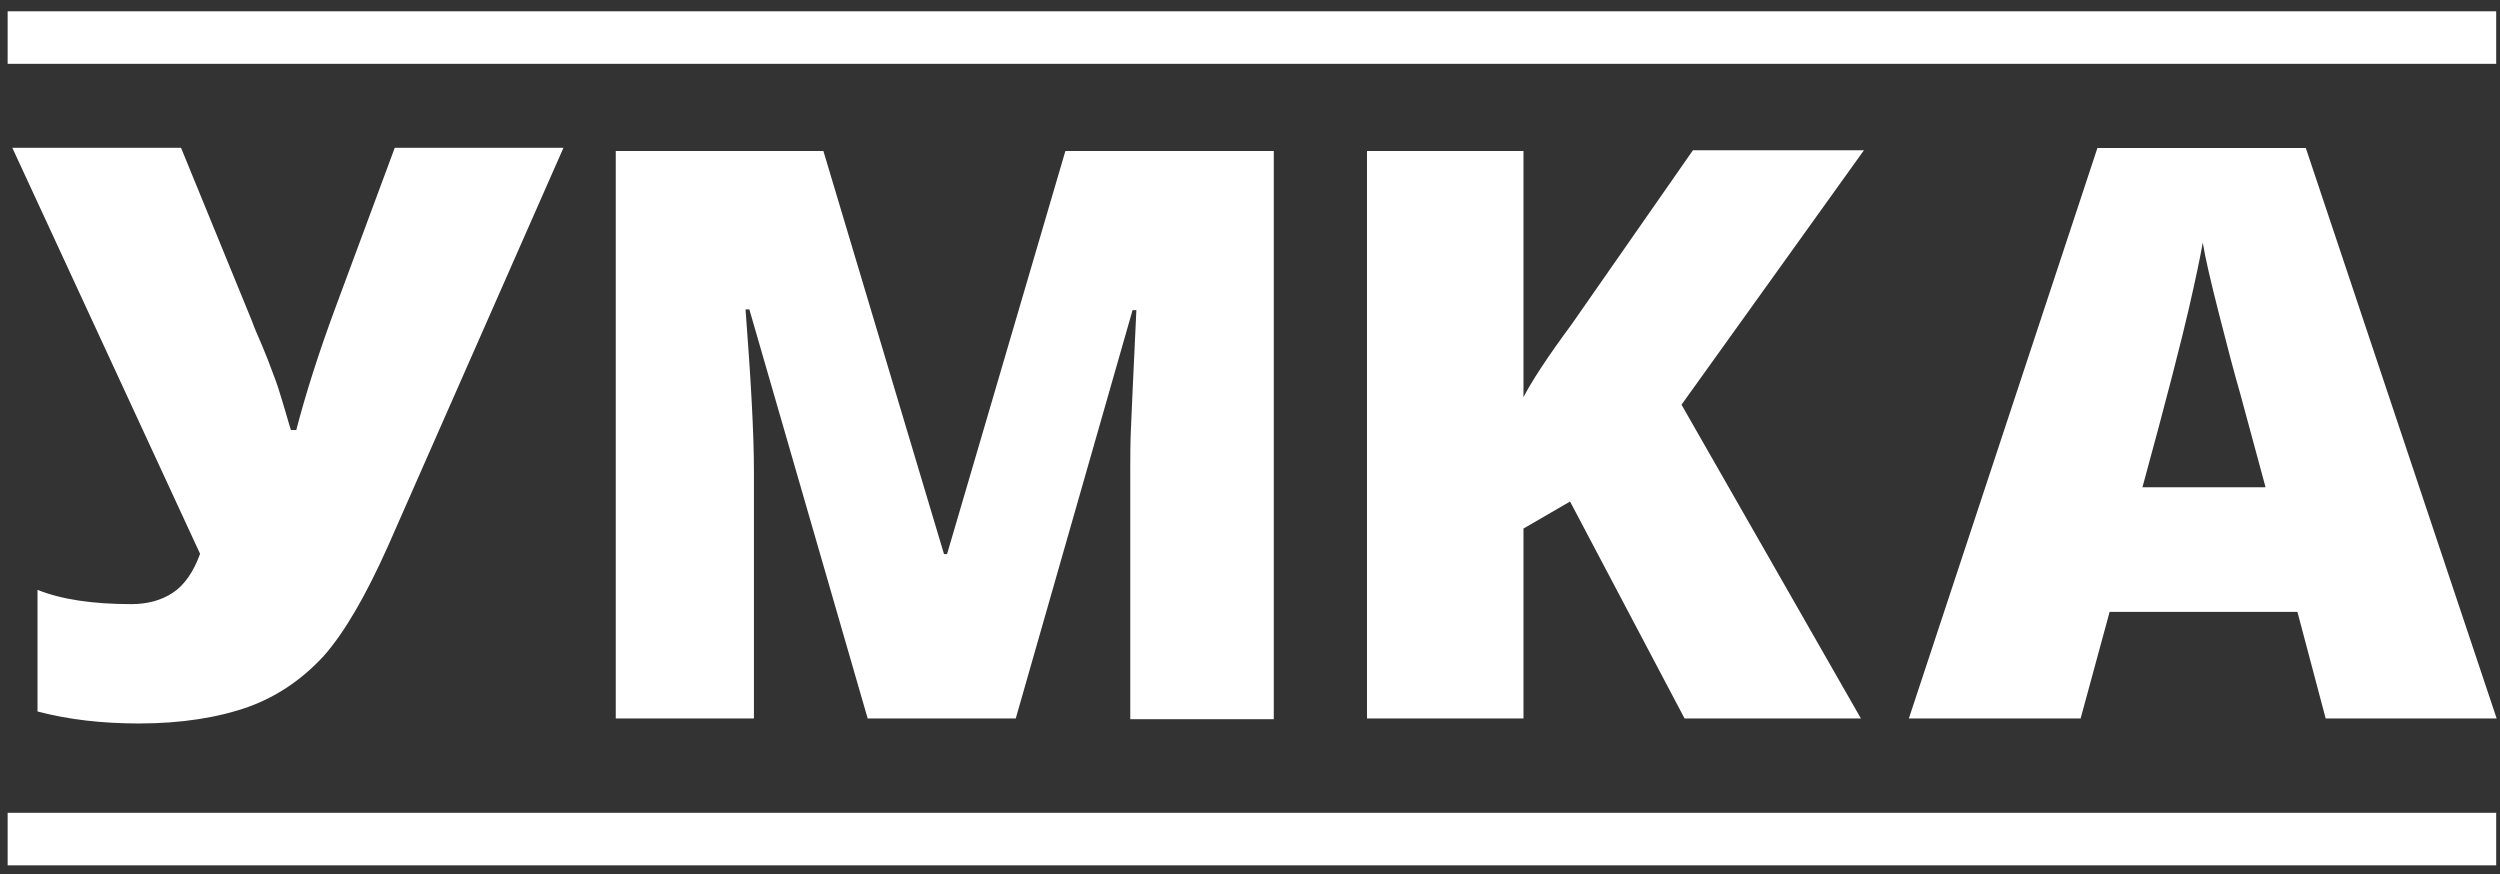
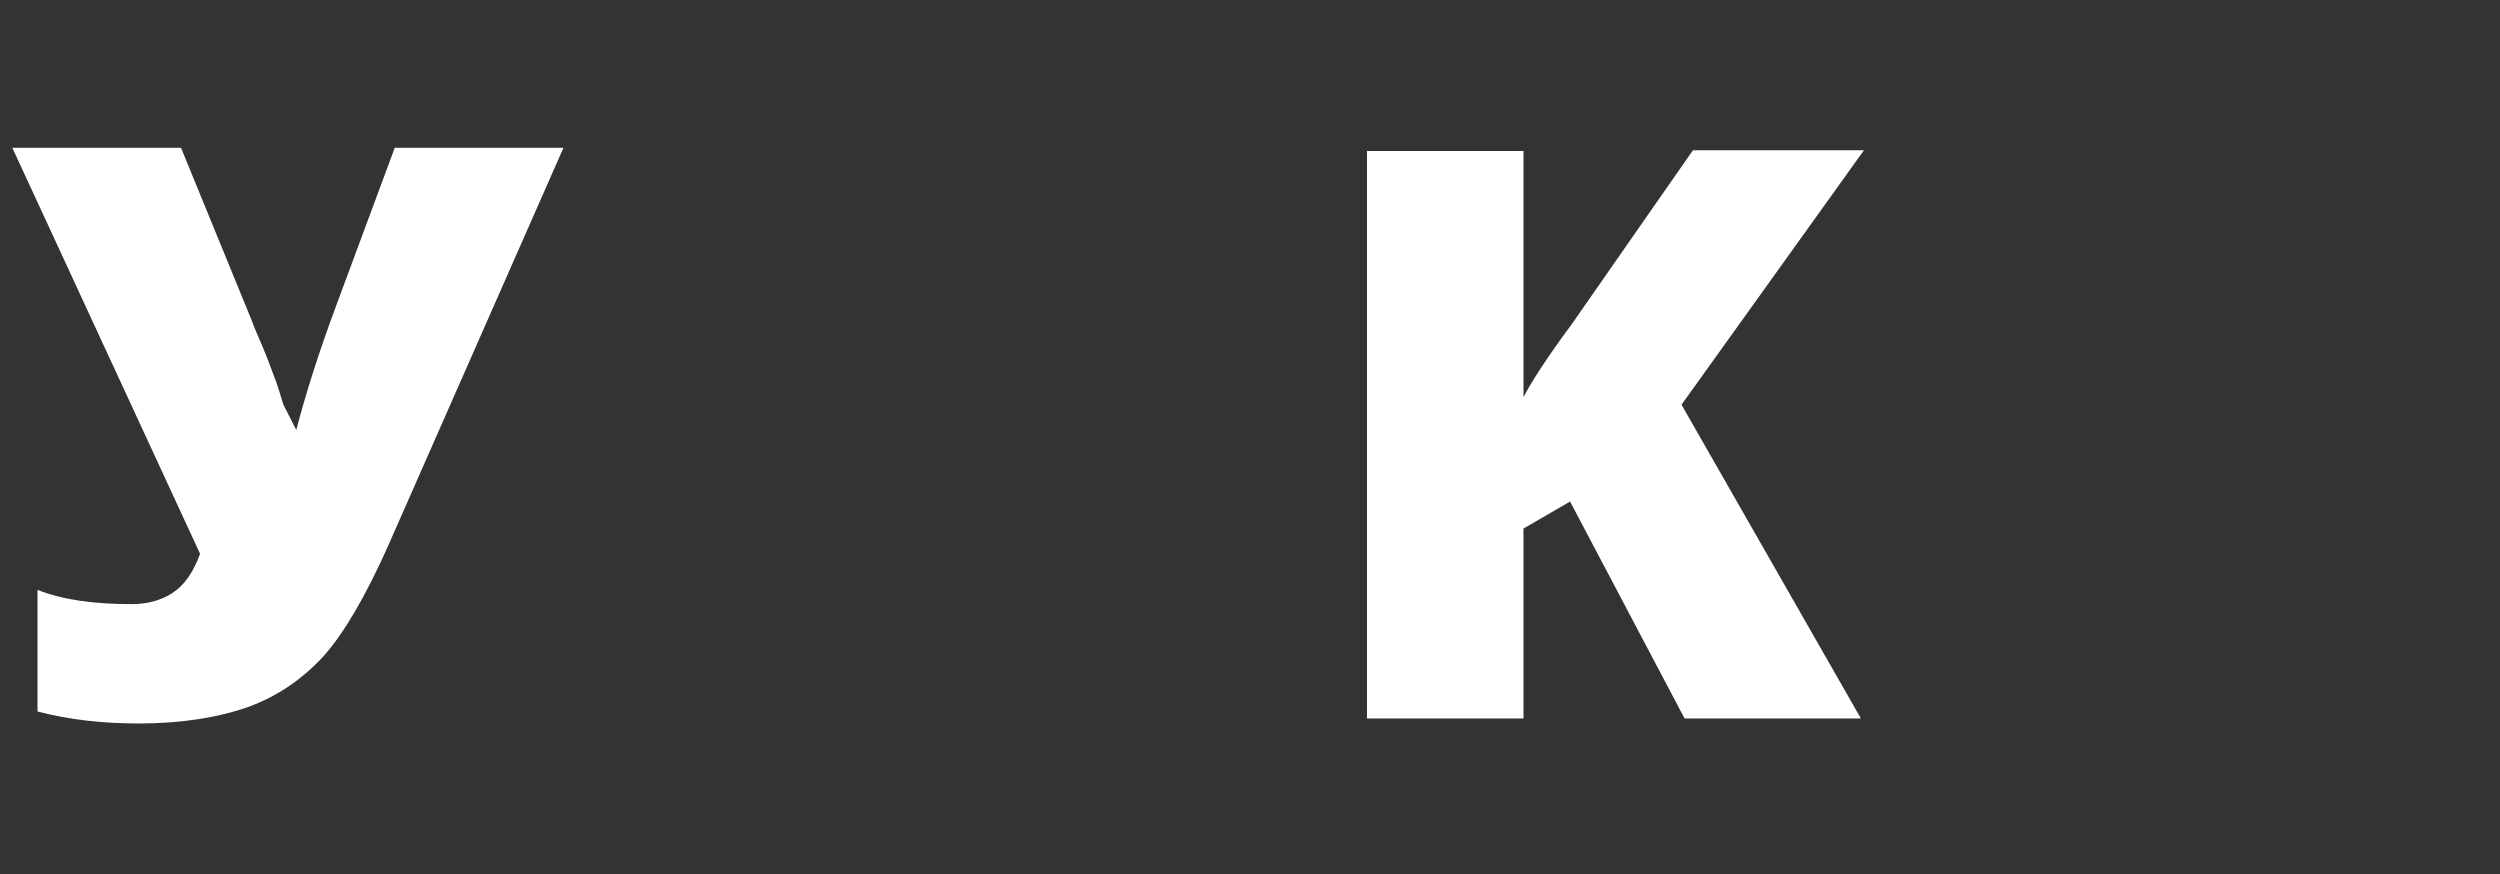
<svg xmlns="http://www.w3.org/2000/svg" width="203px" height="71px" viewBox="0 0 203 71" version="1.1">
  <rect x="0" y="0" width="203" height="71" fill="#333333" stroke="none" />
  <title>@1xLogo-lines</title>
  <g id="Page-1" stroke="none" stroke-width="1" fill="none" fill-rule="evenodd">
    <g id="Logo-lines" transform="translate(0.621, 0.917)" fill="#FFFFFF" fill-rule="nonzero">
      <g id="Rectangle-23" transform="translate(0, 65.083)">
-         <rect id="Rectangle" x="6.66133815e-16" y="0" width="202.07" height="4.266" />
-       </g>
+         </g>
      <g id="Rectangle-24">
-         <rect id="Rectangle" x="6.66133815e-16" y="0" width="202.07" height="4.266" />
-       </g>
+         </g>
      <g id="Vector-1" transform="translate(154.379, 11.101)">
-         <path d="M33.844,46.319 L31.55,37.665 L16.302,37.665 L13.947,46.319 L0,46.319 L15.31,-1.40859546e-15 L32.232,-1.40859546e-15 L47.728,46.319 L33.844,46.319 Z M28.947,27.487 L26.901,19.929 C26.406,18.223 25.848,16.09 25.166,13.408 C24.484,10.727 24.05,8.837 23.864,7.679 C23.678,8.776 23.306,10.544 22.748,12.982 C22.191,15.419 20.951,20.295 18.967,27.548 L28.947,27.548 L28.947,27.487 Z" id="Shape" />
-       </g>
+         </g>
      <g id="Vector-2" transform="translate(0.379, 11.083)">
-         <path d="M10.29,46.746 C7.314,46.746 4.587,46.441 2.046,45.771 L2.046,35.897 C4.029,36.69 6.57,37.055 9.67,37.055 C10.971,37.055 12.087,36.751 13.017,36.141 C13.947,35.532 14.69,34.496 15.248,32.972 L0,3.33066907e-16 L13.699,3.33066907e-16 L19.463,14.079 C19.649,14.627 19.959,15.297 20.269,16.029 C20.579,16.76 20.889,17.553 21.199,18.406 C21.509,19.198 21.757,19.99 22.005,20.844 C22.253,21.636 22.439,22.367 22.624,22.916 L23.058,22.916 C23.802,20.051 24.856,16.699 26.282,12.86 L31.054,3.33066907e-16 L44.753,3.33066907e-16 L30.497,32.362 C28.699,36.385 26.963,39.371 25.29,41.261 C23.554,43.15 21.509,44.552 19.153,45.405 C16.736,46.258 13.761,46.746 10.29,46.746 Z" id="Path" />
+         <path d="M10.29,46.746 C7.314,46.746 4.587,46.441 2.046,45.771 L2.046,35.897 C4.029,36.69 6.57,37.055 9.67,37.055 C10.971,37.055 12.087,36.751 13.017,36.141 C13.947,35.532 14.69,34.496 15.248,32.972 L0,3.33066907e-16 L13.699,3.33066907e-16 L19.463,14.079 C19.649,14.627 19.959,15.297 20.269,16.029 C20.579,16.76 20.889,17.553 21.199,18.406 C21.509,19.198 21.757,19.99 22.005,20.844 L23.058,22.916 C23.802,20.051 24.856,16.699 26.282,12.86 L31.054,3.33066907e-16 L44.753,3.33066907e-16 L30.497,32.362 C28.699,36.385 26.963,39.371 25.29,41.261 C23.554,43.15 21.509,44.552 19.153,45.405 C16.736,46.258 13.761,46.746 10.29,46.746 Z" id="Path" />
      </g>
      <g id="Vector-3" transform="translate(49.379, 11.345)">
-         <path d="M20.455,46.075 L10.847,12.86 L10.537,12.86 C10.971,18.528 11.219,22.916 11.219,26.024 L11.219,46.075 L0,46.075 L0,3.33066907e-16 L16.86,3.33066907e-16 L26.653,32.728 L26.901,32.728 L36.509,3.33066907e-16 L53.431,3.33066907e-16 L53.431,46.136 L41.778,46.136 L41.778,25.841 C41.778,24.805 41.778,23.647 41.84,22.367 C41.902,21.087 42.026,17.918 42.274,12.921 L41.964,12.921 L32.48,46.075 L20.455,46.075 Z" id="Path" />
-       </g>
+         </g>
      <g id="Vector" transform="translate(110.379, 11.284)">
        <path d="M40.104,46.136 L25.786,46.136 L16.488,28.523 L12.707,30.717 L12.707,46.136 L-6.38378239e-16,46.136 L-6.38378239e-16,0.061 L12.707,0.061 L12.707,20.051 C13.327,18.832 14.628,16.821 16.612,14.14 L26.467,7.49400542e-16 L40.352,7.49400542e-16 L25.538,20.661 L40.104,46.136 Z" id="Path" />
      </g>
    </g>
  </g>
</svg>